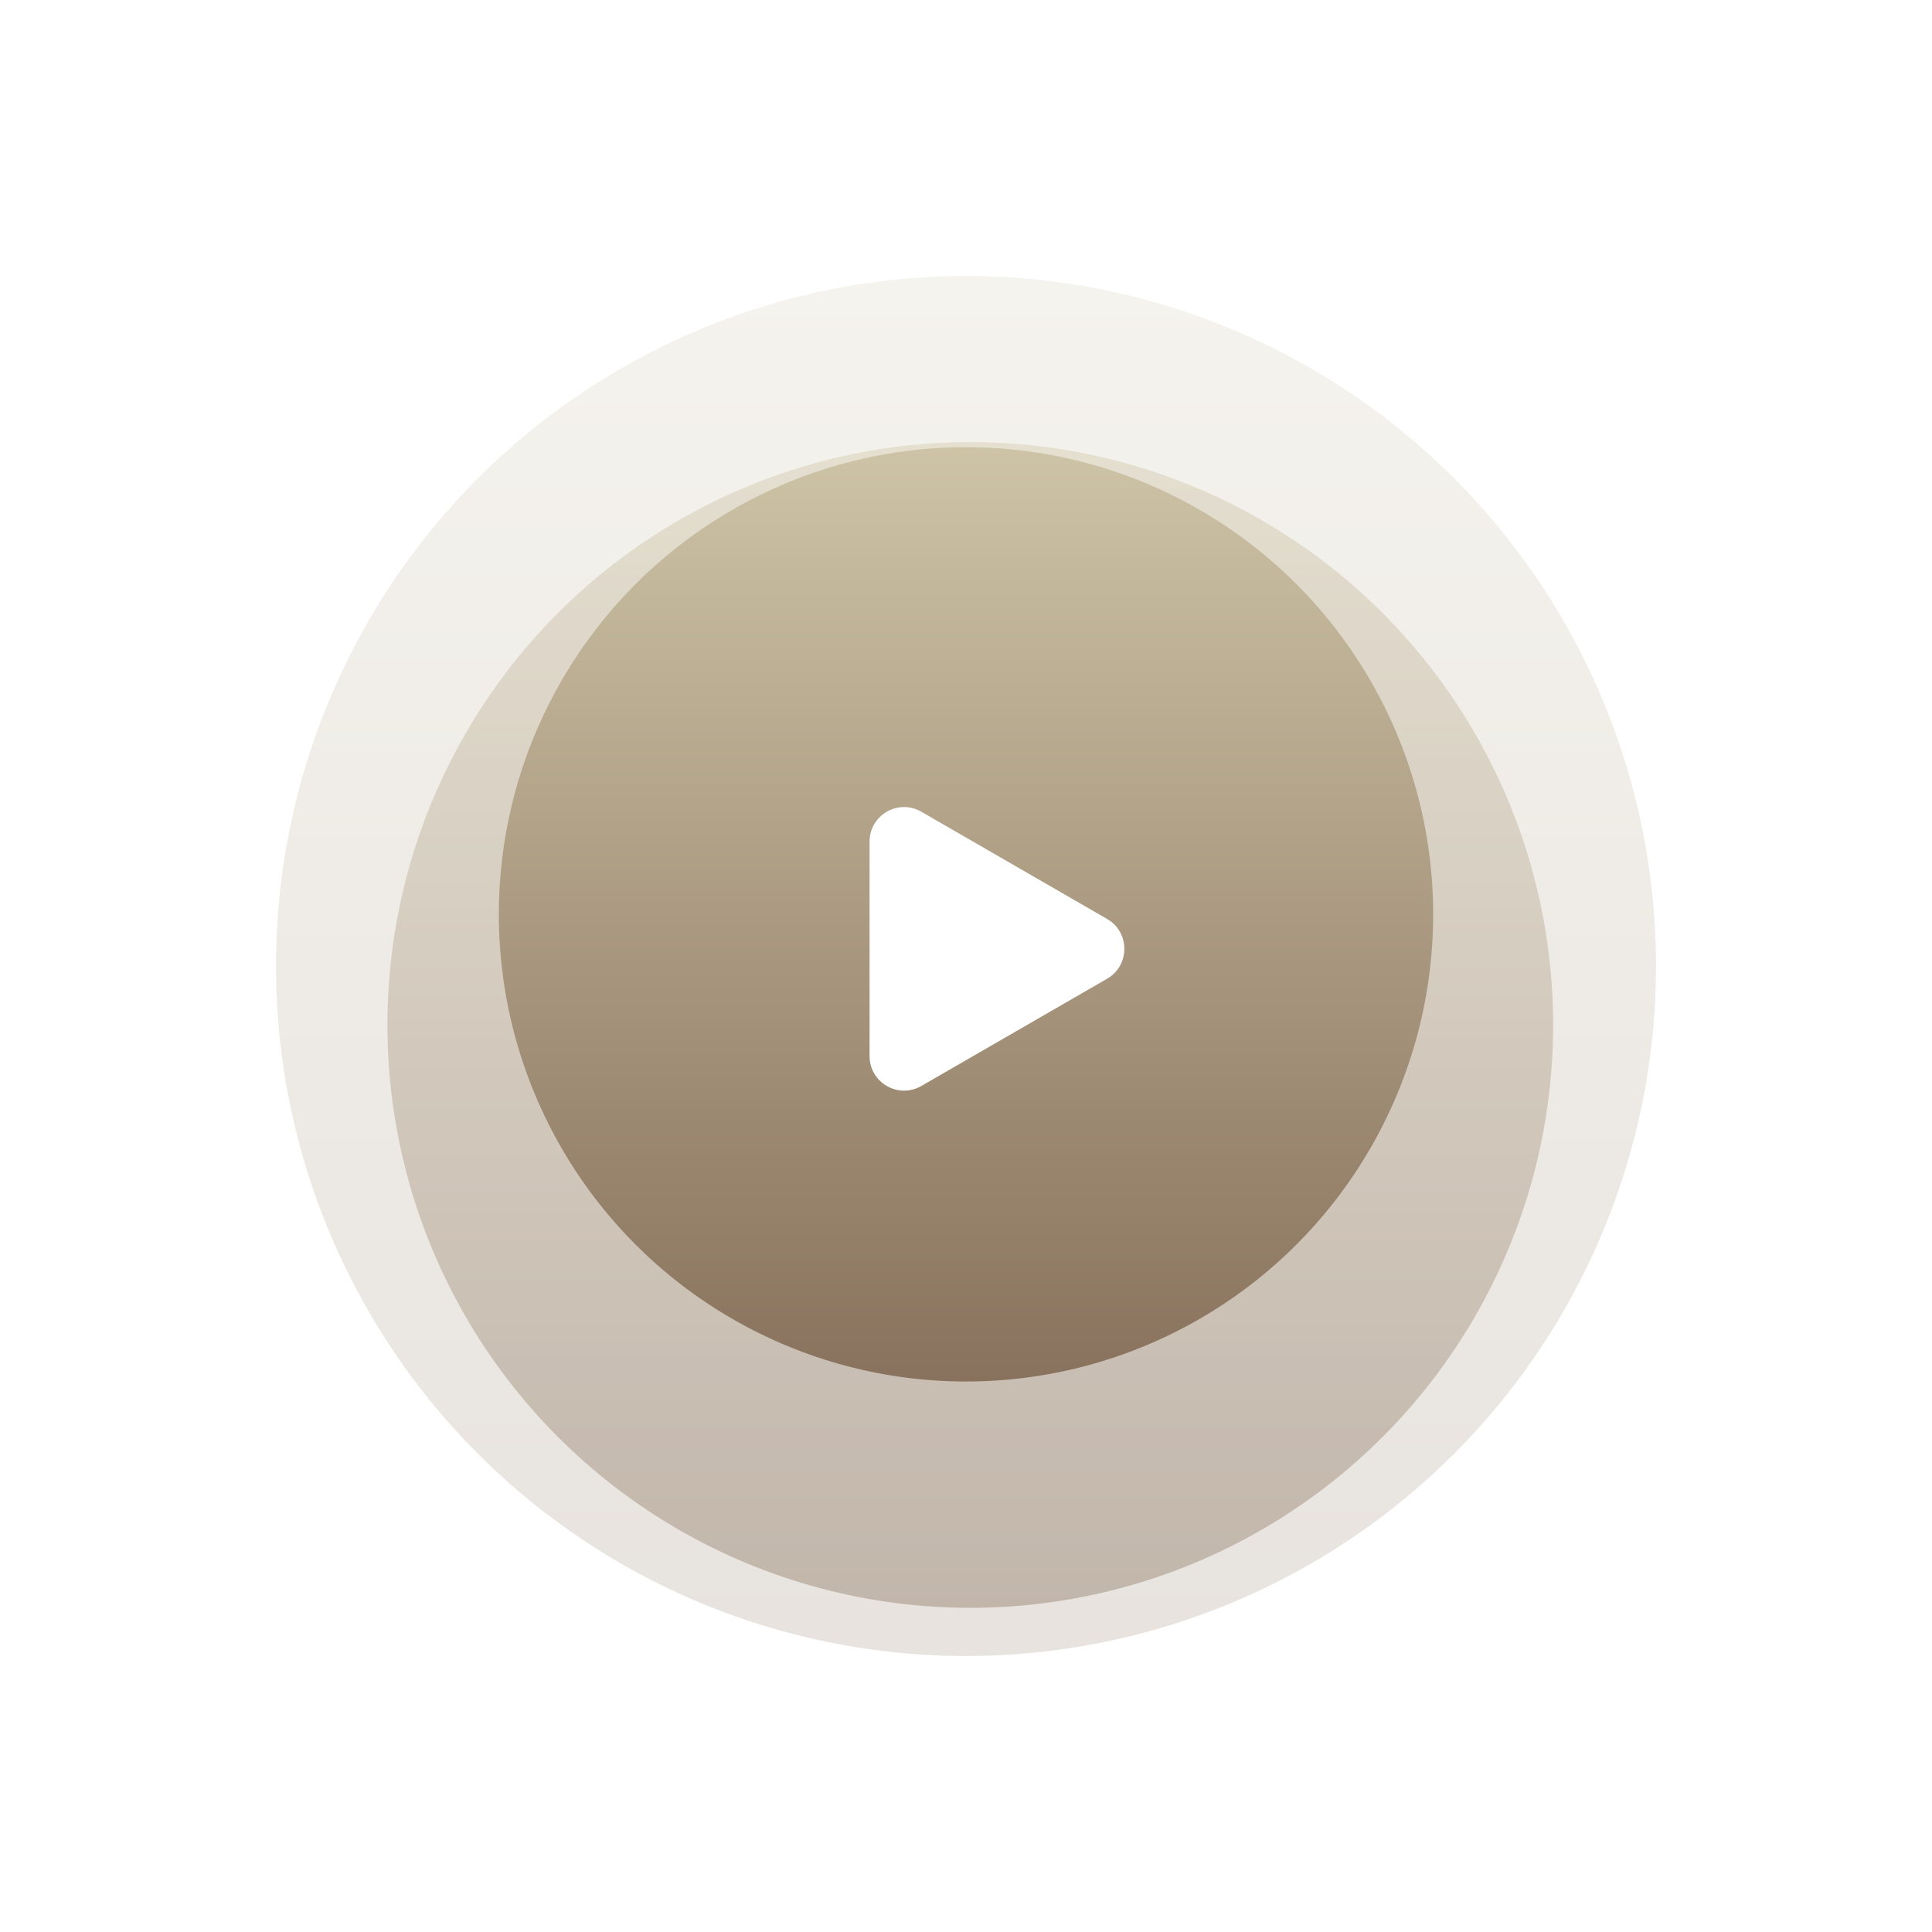
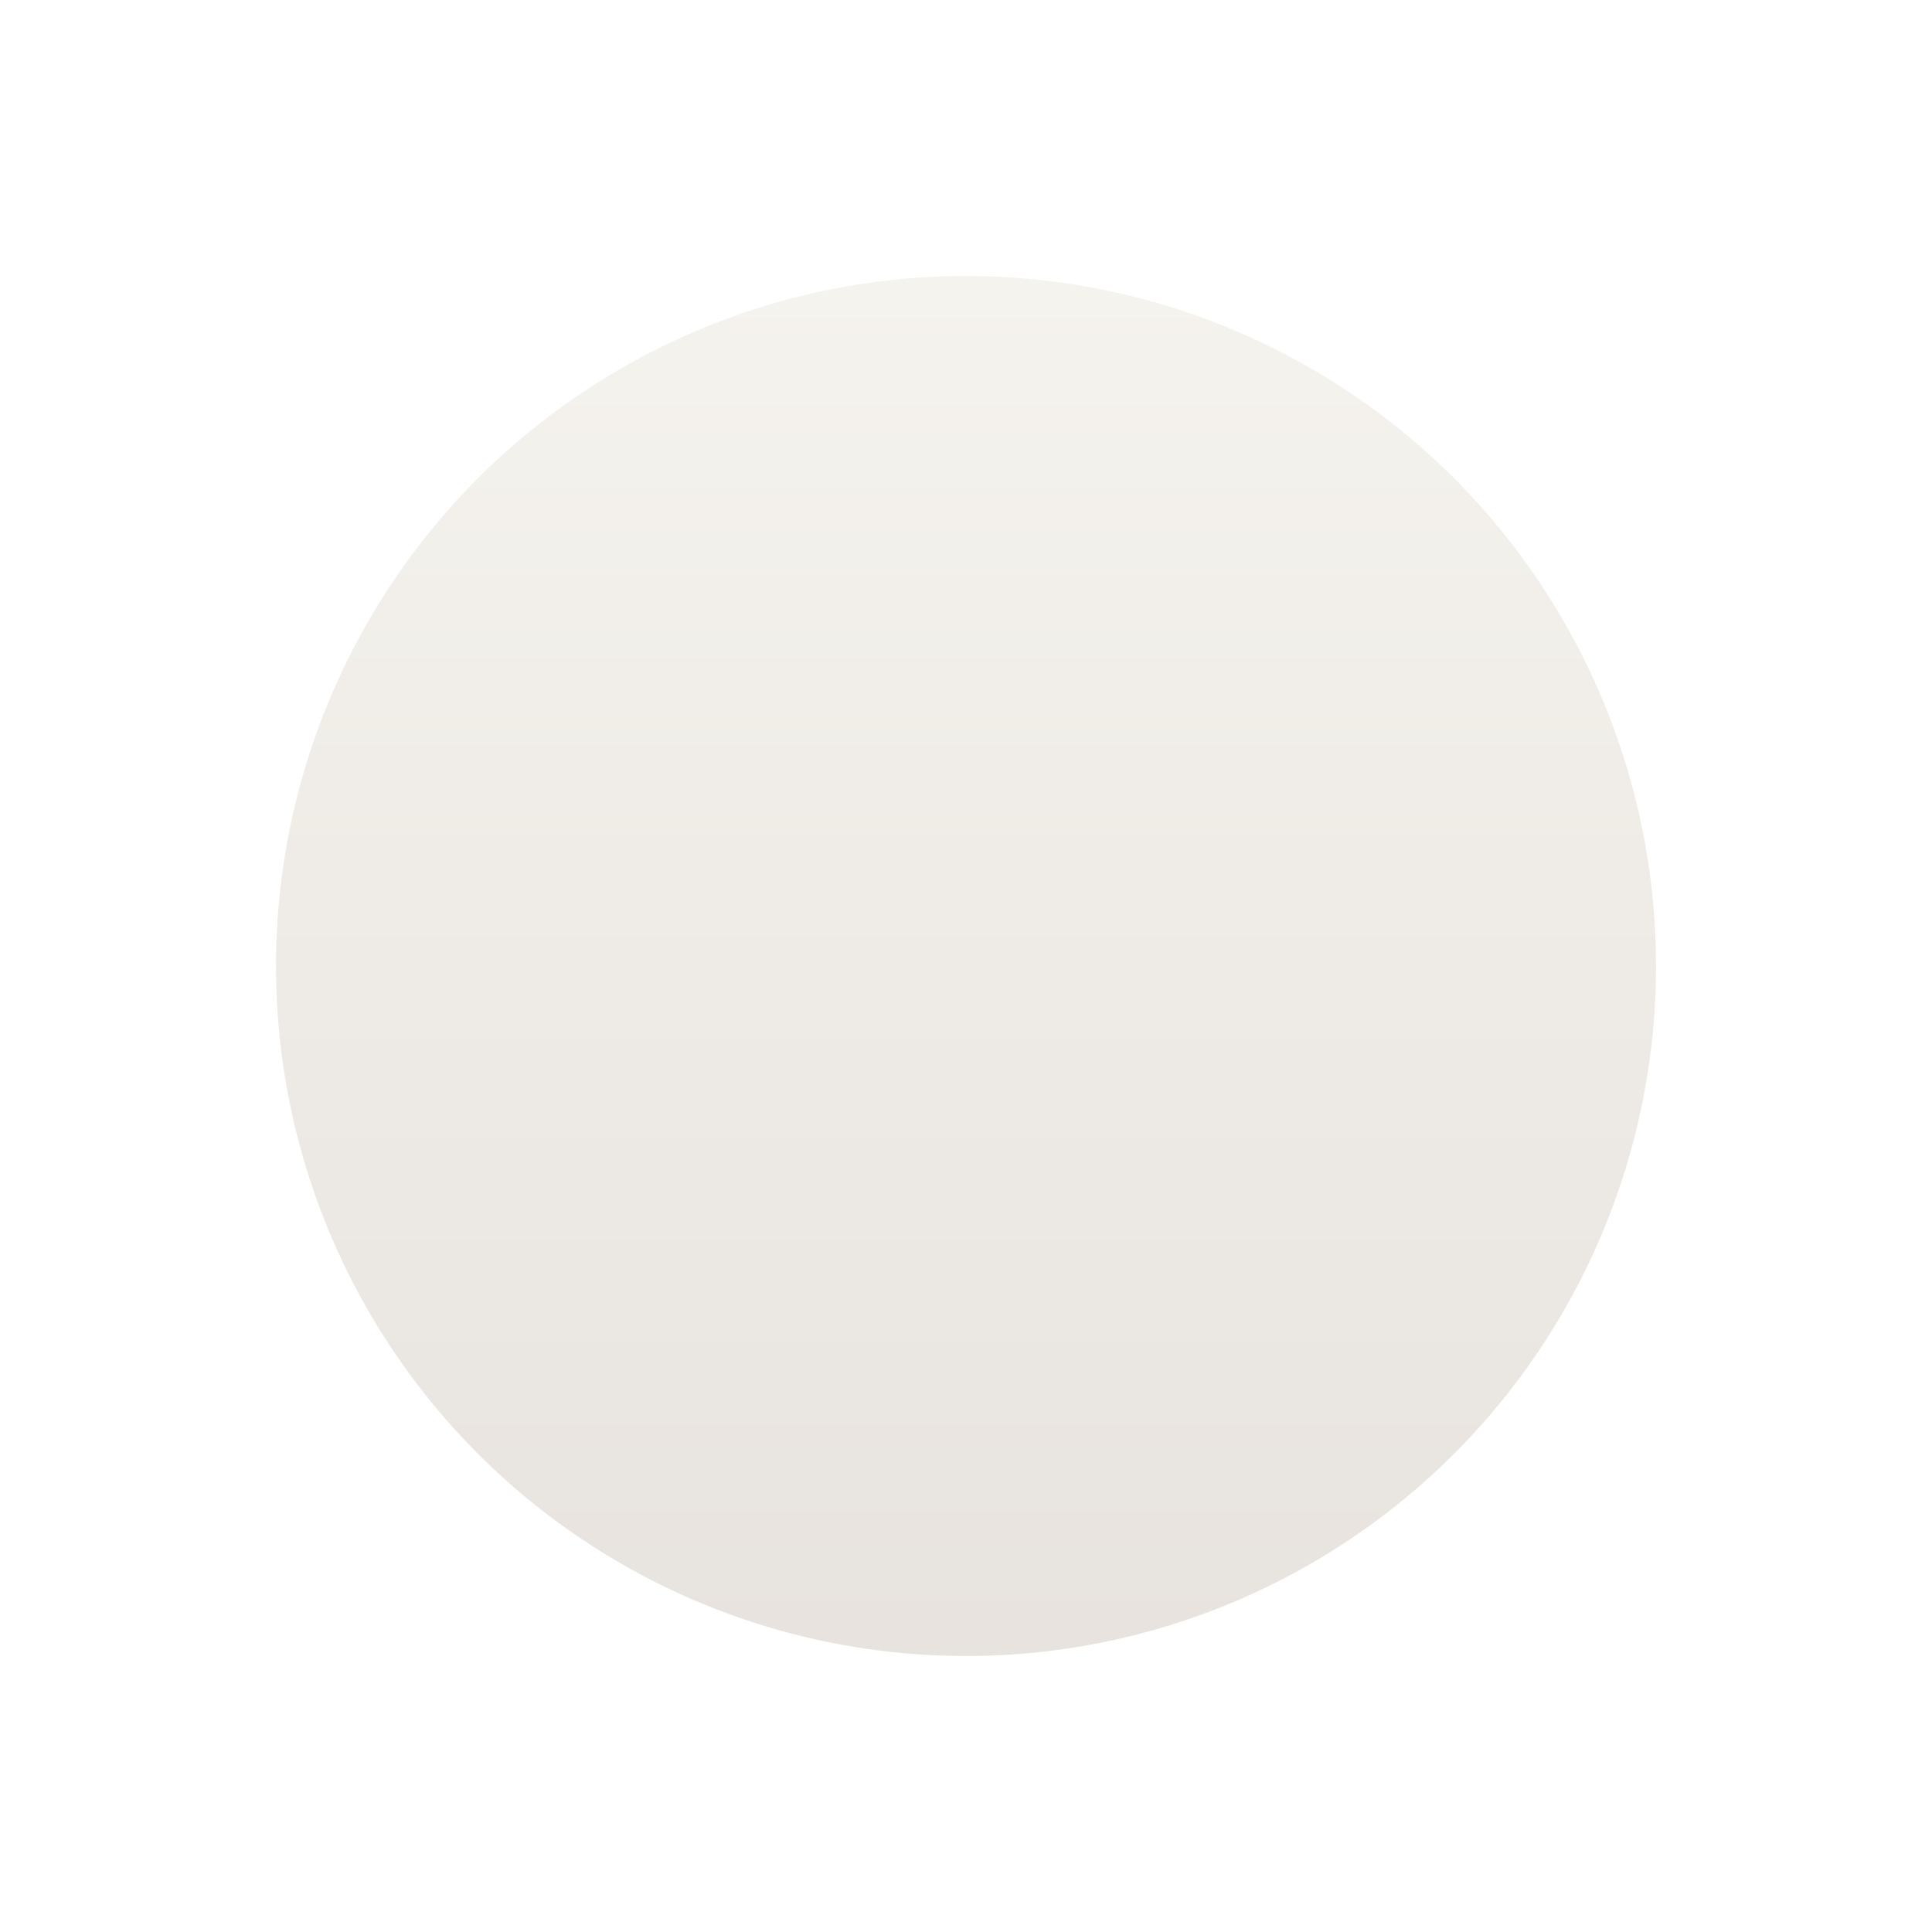
<svg xmlns="http://www.w3.org/2000/svg" width="112" height="112" viewBox="0 0 112 112" fill="none">
  <g opacity="0.2" filter="url(#filter0_d_237_18)">
    <circle cx="56" cy="54" r="40" fill="url(#paint0_linear_237_18)" />
  </g>
  <g opacity="0.4" filter="url(#filter1_d_237_18)">
-     <circle cx="56.248" cy="53.752" r="33.789" fill="url(#paint1_linear_237_18)" />
-   </g>
-   <circle cx="56" cy="53.006" r="27.081" fill="url(#paint2_linear_237_18)" />
+     </g>
  <g filter="url(#filter2_i_237_18)">
-     <path d="M64.18 51.274C65.513 52.044 65.513 53.968 64.18 54.738L53.41 60.956C52.077 61.726 50.41 60.764 50.41 59.224V46.788C50.41 45.248 52.077 44.286 53.41 45.056L64.18 51.274Z" fill="white" />
-   </g>
+     </g>
  <defs>
    <filter id="filter0_d_237_18" x="0" y="0" width="112" height="112" filterUnits="userSpaceOnUse" color-interpolation-filters="sRGB">
      <feFlood flood-opacity="0" result="BackgroundImageFix" />
      <feColorMatrix in="SourceAlpha" type="matrix" values="0 0 0 0 0 0 0 0 0 0 0 0 0 0 0 0 0 0 127 0" result="hardAlpha" />
      <feOffset dy="2" />
      <feGaussianBlur stdDeviation="8" />
      <feComposite in2="hardAlpha" operator="out" />
      <feColorMatrix type="matrix" values="0 0 0 0 0.658 0 0 0 0 0.658 0 0 0 0 0.658 0 0 0 0.49 0" />
      <feBlend mode="normal" in2="BackgroundImageFix" result="effect1_dropShadow_237_18" />
      <feBlend mode="normal" in="SourceGraphic" in2="effect1_dropShadow_237_18" result="shape" />
    </filter>
    <filter id="filter1_d_237_18" x="8.293" y="11.463" width="95.911" height="95.911" filterUnits="userSpaceOnUse" color-interpolation-filters="sRGB">
      <feFlood flood-opacity="0" result="BackgroundImageFix" />
      <feColorMatrix in="SourceAlpha" type="matrix" values="0 0 0 0 0 0 0 0 0 0 0 0 0 0 0 0 0 0 127 0" result="hardAlpha" />
      <feOffset dy="5.667" />
      <feGaussianBlur stdDeviation="7.083" />
      <feComposite in2="hardAlpha" operator="out" />
      <feColorMatrix type="matrix" values="0 0 0 0 0.658 0 0 0 0 0.658 0 0 0 0 0.658 0 0 0 0.49 0" />
      <feBlend mode="normal" in2="BackgroundImageFix" result="effect1_dropShadow_237_18" />
      <feBlend mode="normal" in="SourceGraphic" in2="effect1_dropShadow_237_18" result="shape" />
    </filter>
    <filter id="filter2_i_237_18" x="50.41" y="44.785" width="14.77" height="18.442" filterUnits="userSpaceOnUse" color-interpolation-filters="sRGB">
      <feFlood flood-opacity="0" result="BackgroundImageFix" />
      <feBlend mode="normal" in="SourceGraphic" in2="BackgroundImageFix" result="shape" />
      <feColorMatrix in="SourceAlpha" type="matrix" values="0 0 0 0 0 0 0 0 0 0 0 0 0 0 0 0 0 0 127 0" result="hardAlpha" />
      <feOffset dy="2" />
      <feGaussianBlur stdDeviation="2" />
      <feComposite in2="hardAlpha" operator="arithmetic" k2="-1" k3="1" />
      <feColorMatrix type="matrix" values="0 0 0 0 0.363 0 0 0 0 0.363 0 0 0 0 0.429 0 0 0 0.61 0" />
      <feBlend mode="normal" in2="shape" result="effect1_innerShadow_237_18" />
    </filter>
    <linearGradient id="paint0_linear_237_18" x1="56" y1="14" x2="56" y2="94" gradientUnits="userSpaceOnUse">
      <stop stop-color="#CDC3A6" />
      <stop offset="1" stop-color="#89725D" />
    </linearGradient>
    <linearGradient id="paint1_linear_237_18" x1="56.248" y1="19.963" x2="56.248" y2="87.54" gradientUnits="userSpaceOnUse">
      <stop stop-color="#CDC3A6" />
      <stop offset="1" stop-color="#89725D" />
    </linearGradient>
    <linearGradient id="paint2_linear_237_18" x1="56" y1="25.925" x2="56" y2="80.087" gradientUnits="userSpaceOnUse">
      <stop stop-color="#CDC3A6" />
      <stop offset="1" stop-color="#89725D" />
    </linearGradient>
  </defs>
</svg>